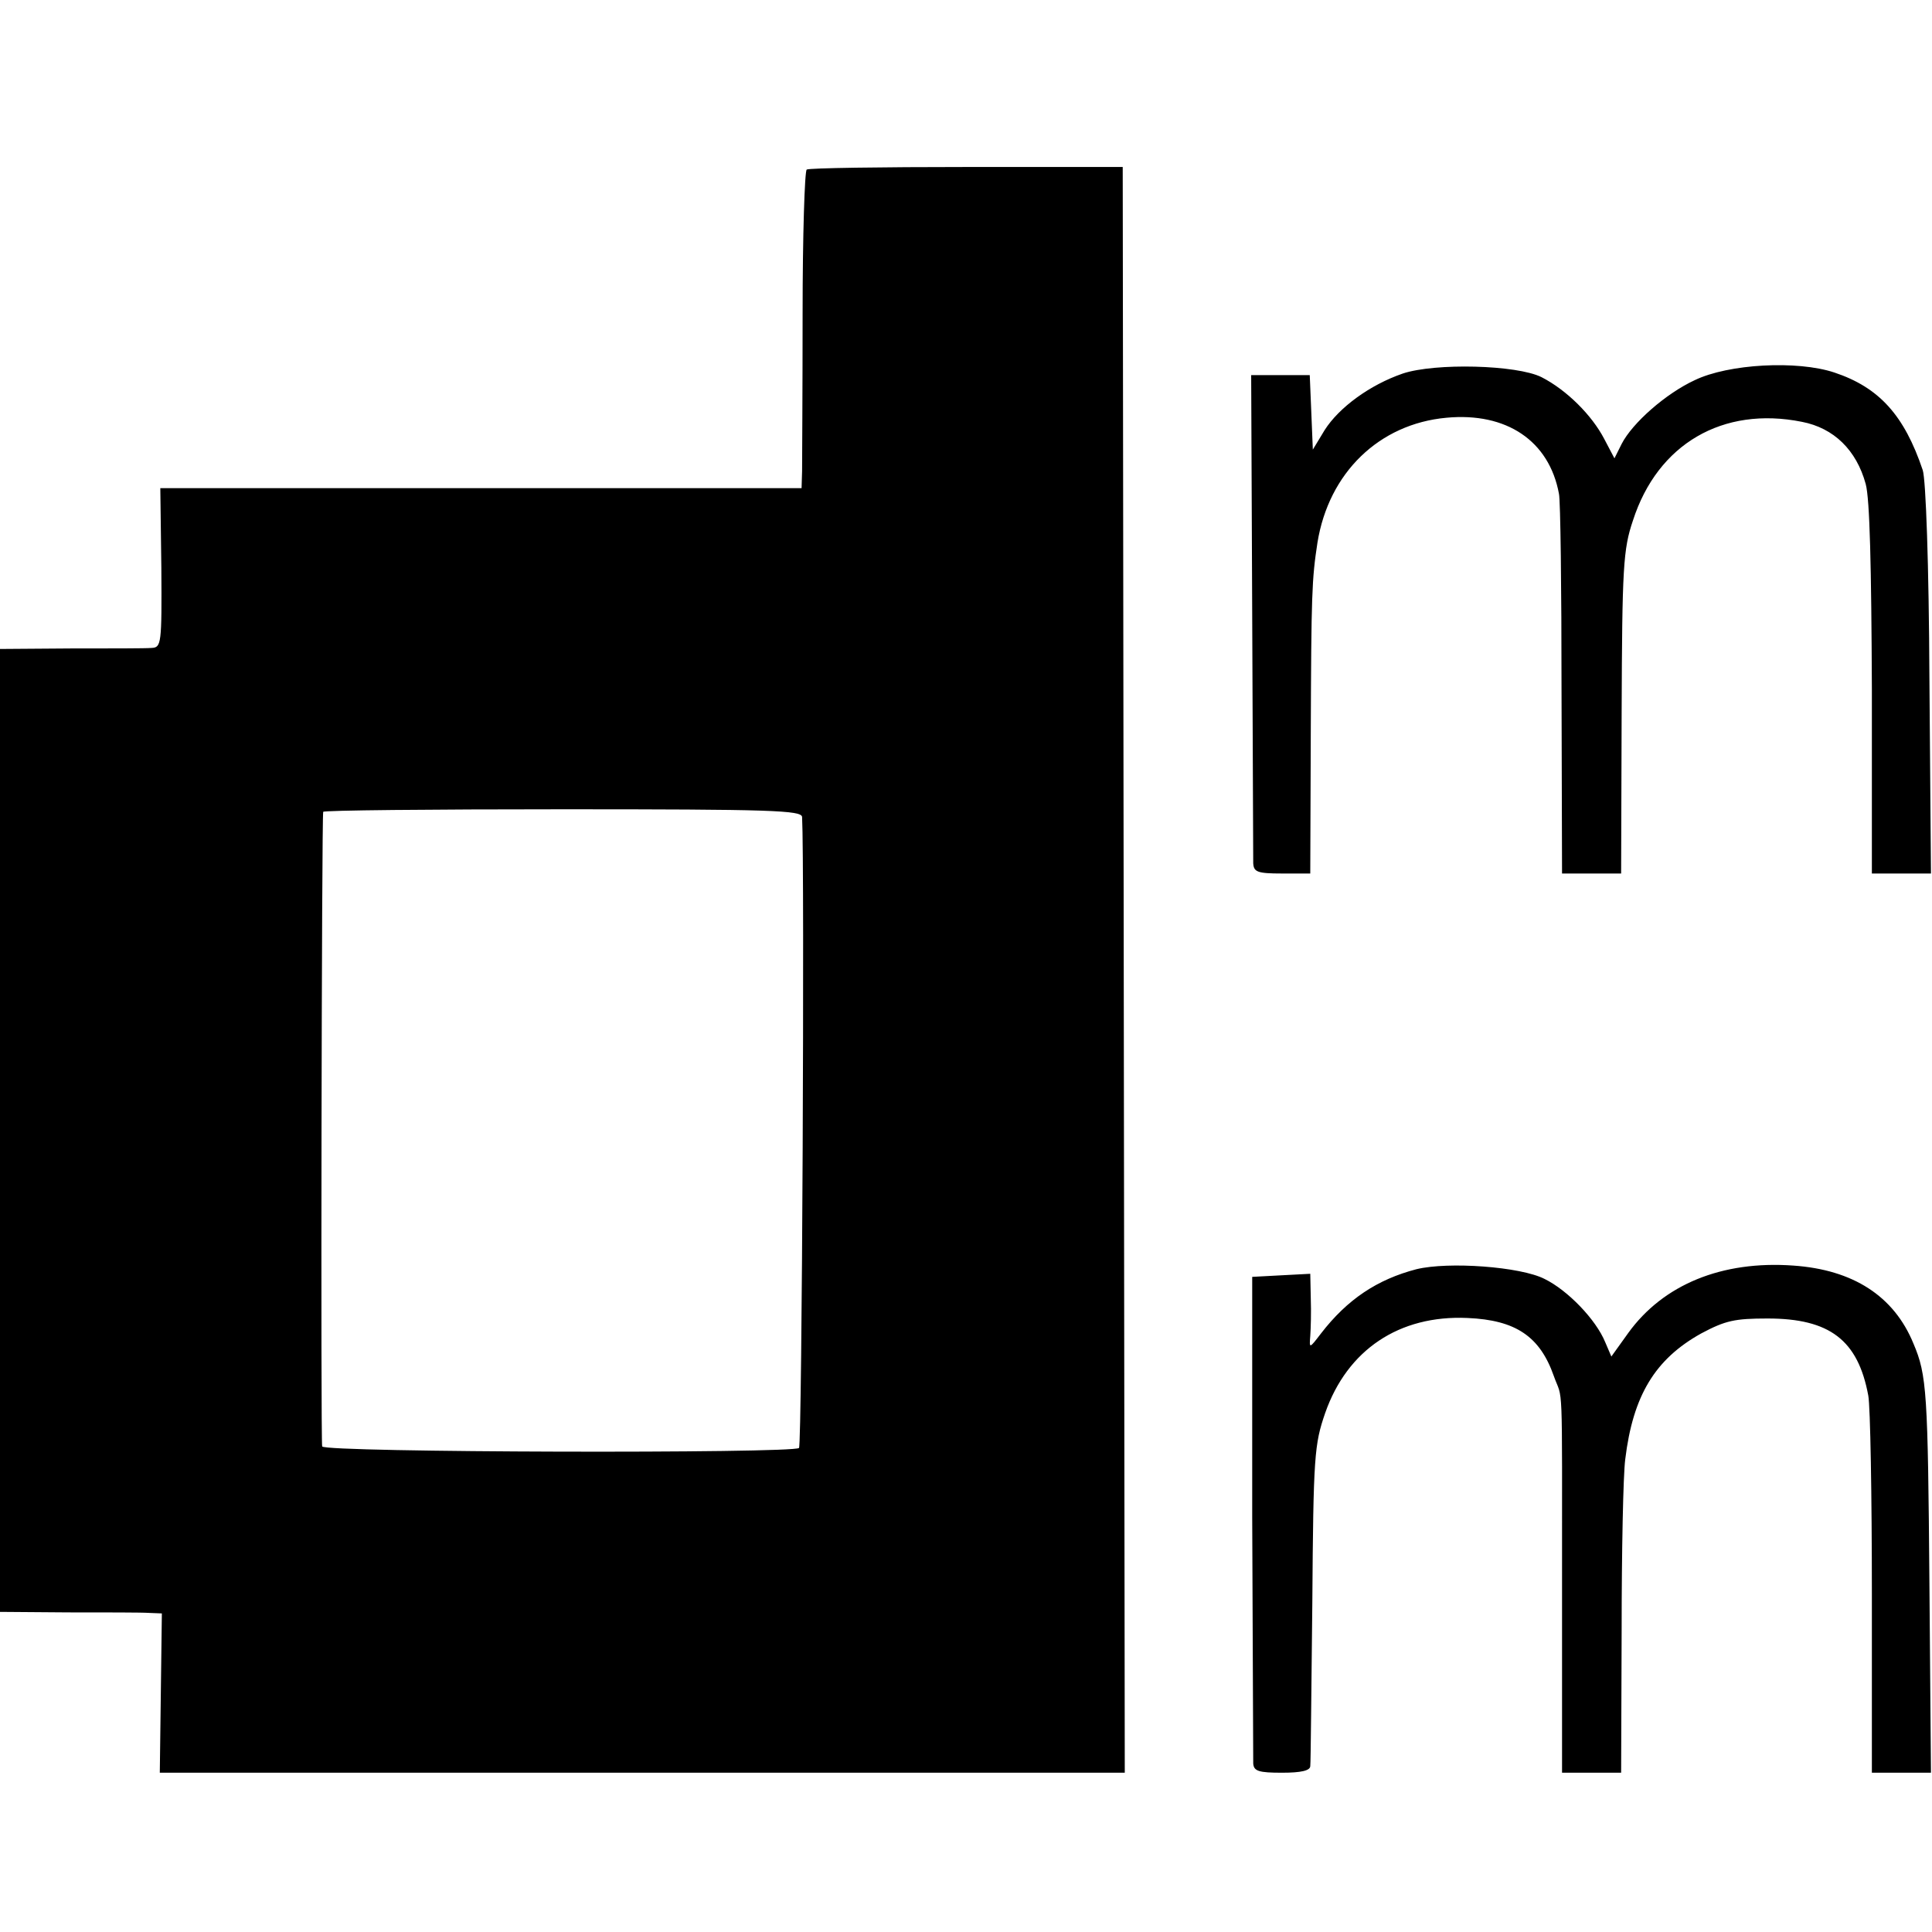
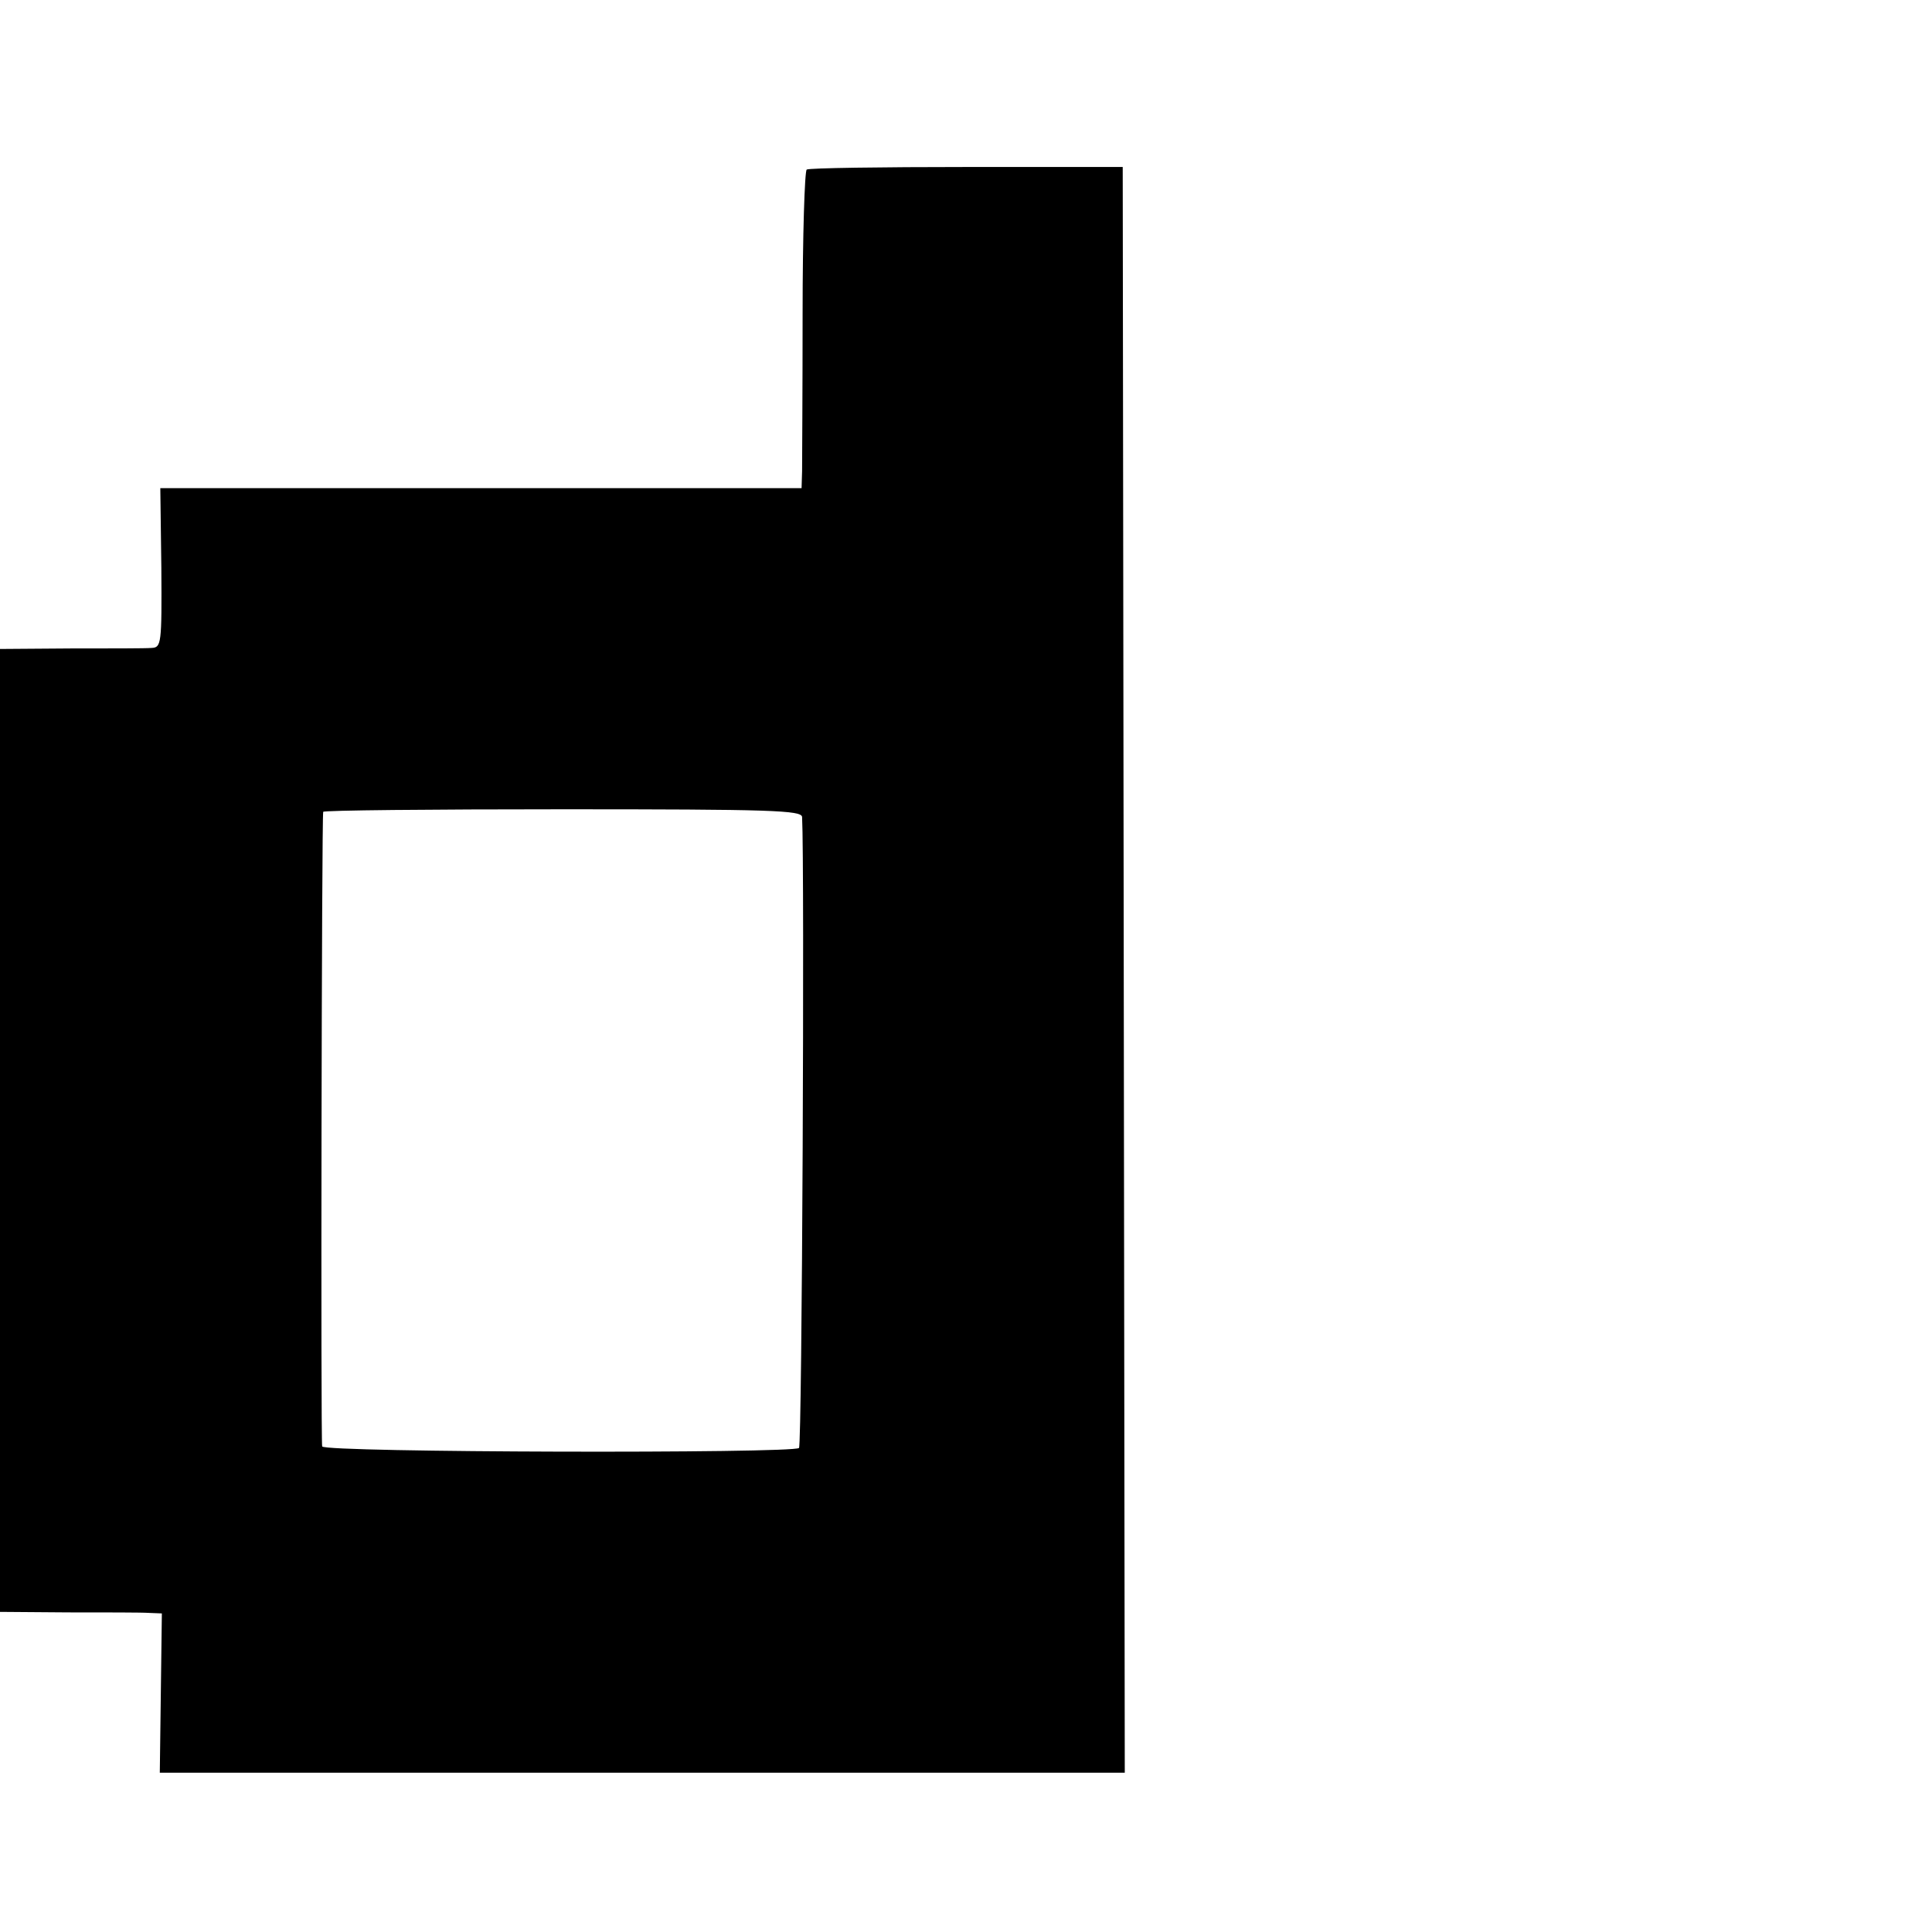
<svg xmlns="http://www.w3.org/2000/svg" version="1.0" width="376pt" height="376pt" viewBox="0 0 376 376" preserveAspectRatio="xMidYMid meet">
  <g transform="translate(0,376) scale(0.1,-0.1)" fill="#000000" stroke="none">
    <path d="M1570 3430 c-4 -3 -8 -129 -8 -280 0 -151 -1 -290 -1 -307 l-1 -33 -624 0 -624 0 2 -155 c1 -149 0 -155 -19 -156 -11 -1 -82 -1 -157 -1 l-138 -1 0 -937 0 -937 133 -1 c72 0 143 0 157 -1 l25 -1 -2 -155 -2 -155 939 0 939 0 -2 1562 -2 1563 -303 0 c-167 0 -307 -2 -312 -5z m-9 -1260 c5 -94 0 -1223 -6 -1228 -11 -11 -924 -9 -928 3 -3 9 -1 1223 2 1235 0 3 210 5 466 5 406 0 465 -2 466 -15z" />
-     <path d="M2730 3033 c-64 -22 -124 -66 -152 -110 l-23 -38 -3 73 -3 72 -57 0 -57 0 2 -465 c1 -256 2 -474 2 -485 1 -17 8 -20 56 -20 l55 0 1 273 c1 271 2 299 13 371 22 136 120 231 251 243 117 11 200 -45 219 -148 3 -13 5 -185 5 -381 l1 -358 58 0 57 0 1 313 c1 283 3 318 22 374 48 149 175 223 329 192 62 -12 106 -55 124 -121 8 -29 11 -161 12 -400 l0 -358 58 0 57 0 -3 378 c-1 224 -7 389 -13 407 -36 107 -85 161 -172 190 -72 24 -206 17 -272 -15 -56 -26 -121 -83 -142 -124 l-14 -28 -20 38 c-24 46 -73 95 -122 120 -48 24 -207 28 -270 7z" />
-     <path d="M2757 1290 c-77 -20 -135 -59 -186 -125 -23 -30 -23 -30 -21 -5 1 14 2 47 1 73 l-1 48 -57 -3 -56 -3 0 -465 c1 -256 2 -473 2 -482 1 -15 11 -18 56 -18 37 0 55 4 55 13 1 6 2 149 4 317 2 287 4 309 25 370 43 123 144 191 277 185 94 -4 141 -36 168 -113 18 -51 16 11 16 -412 l0 -360 58 0 57 0 1 278 c0 152 3 302 7 332 15 124 58 195 148 245 47 25 65 29 129 29 121 0 176 -42 196 -150 4 -21 7 -195 7 -386 l0 -348 58 0 57 0 -3 368 c-3 372 -5 406 -31 467 -38 93 -118 144 -234 152 -139 10 -253 -37 -321 -131 l-33 -46 -12 28 c-18 44 -73 101 -118 123 -47 24 -187 34 -249 19z" />
  </g>
</svg>